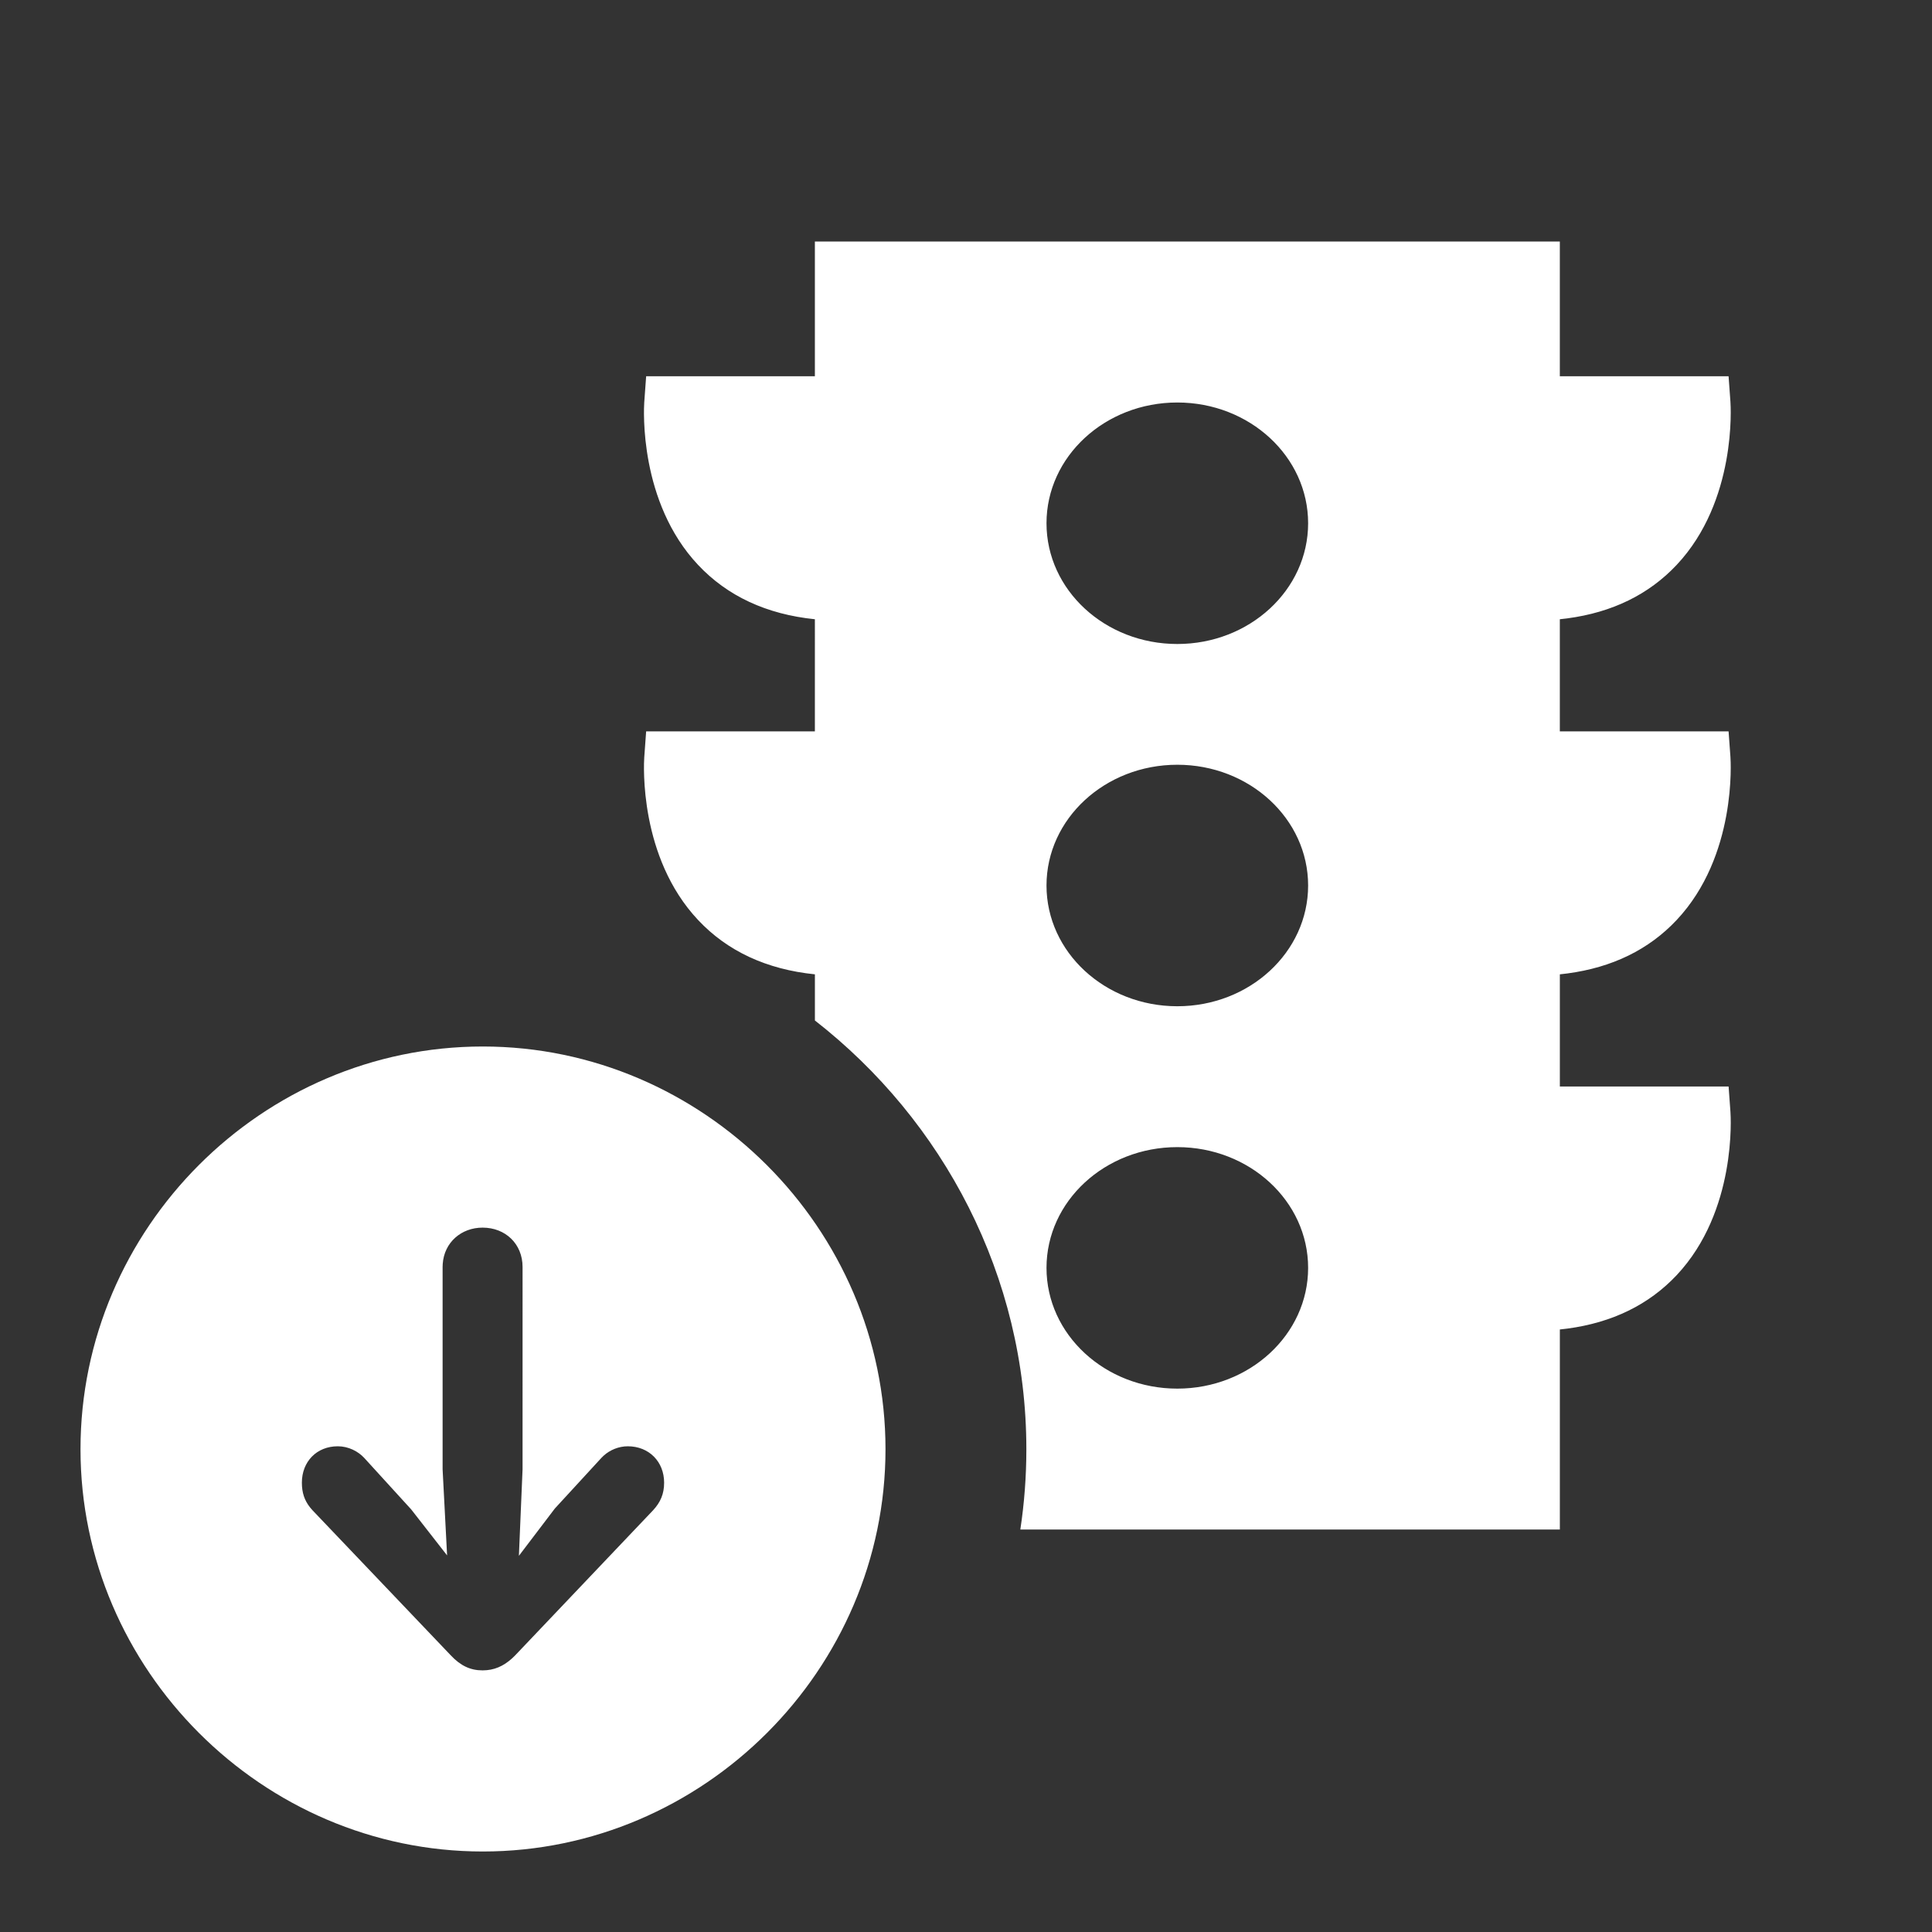
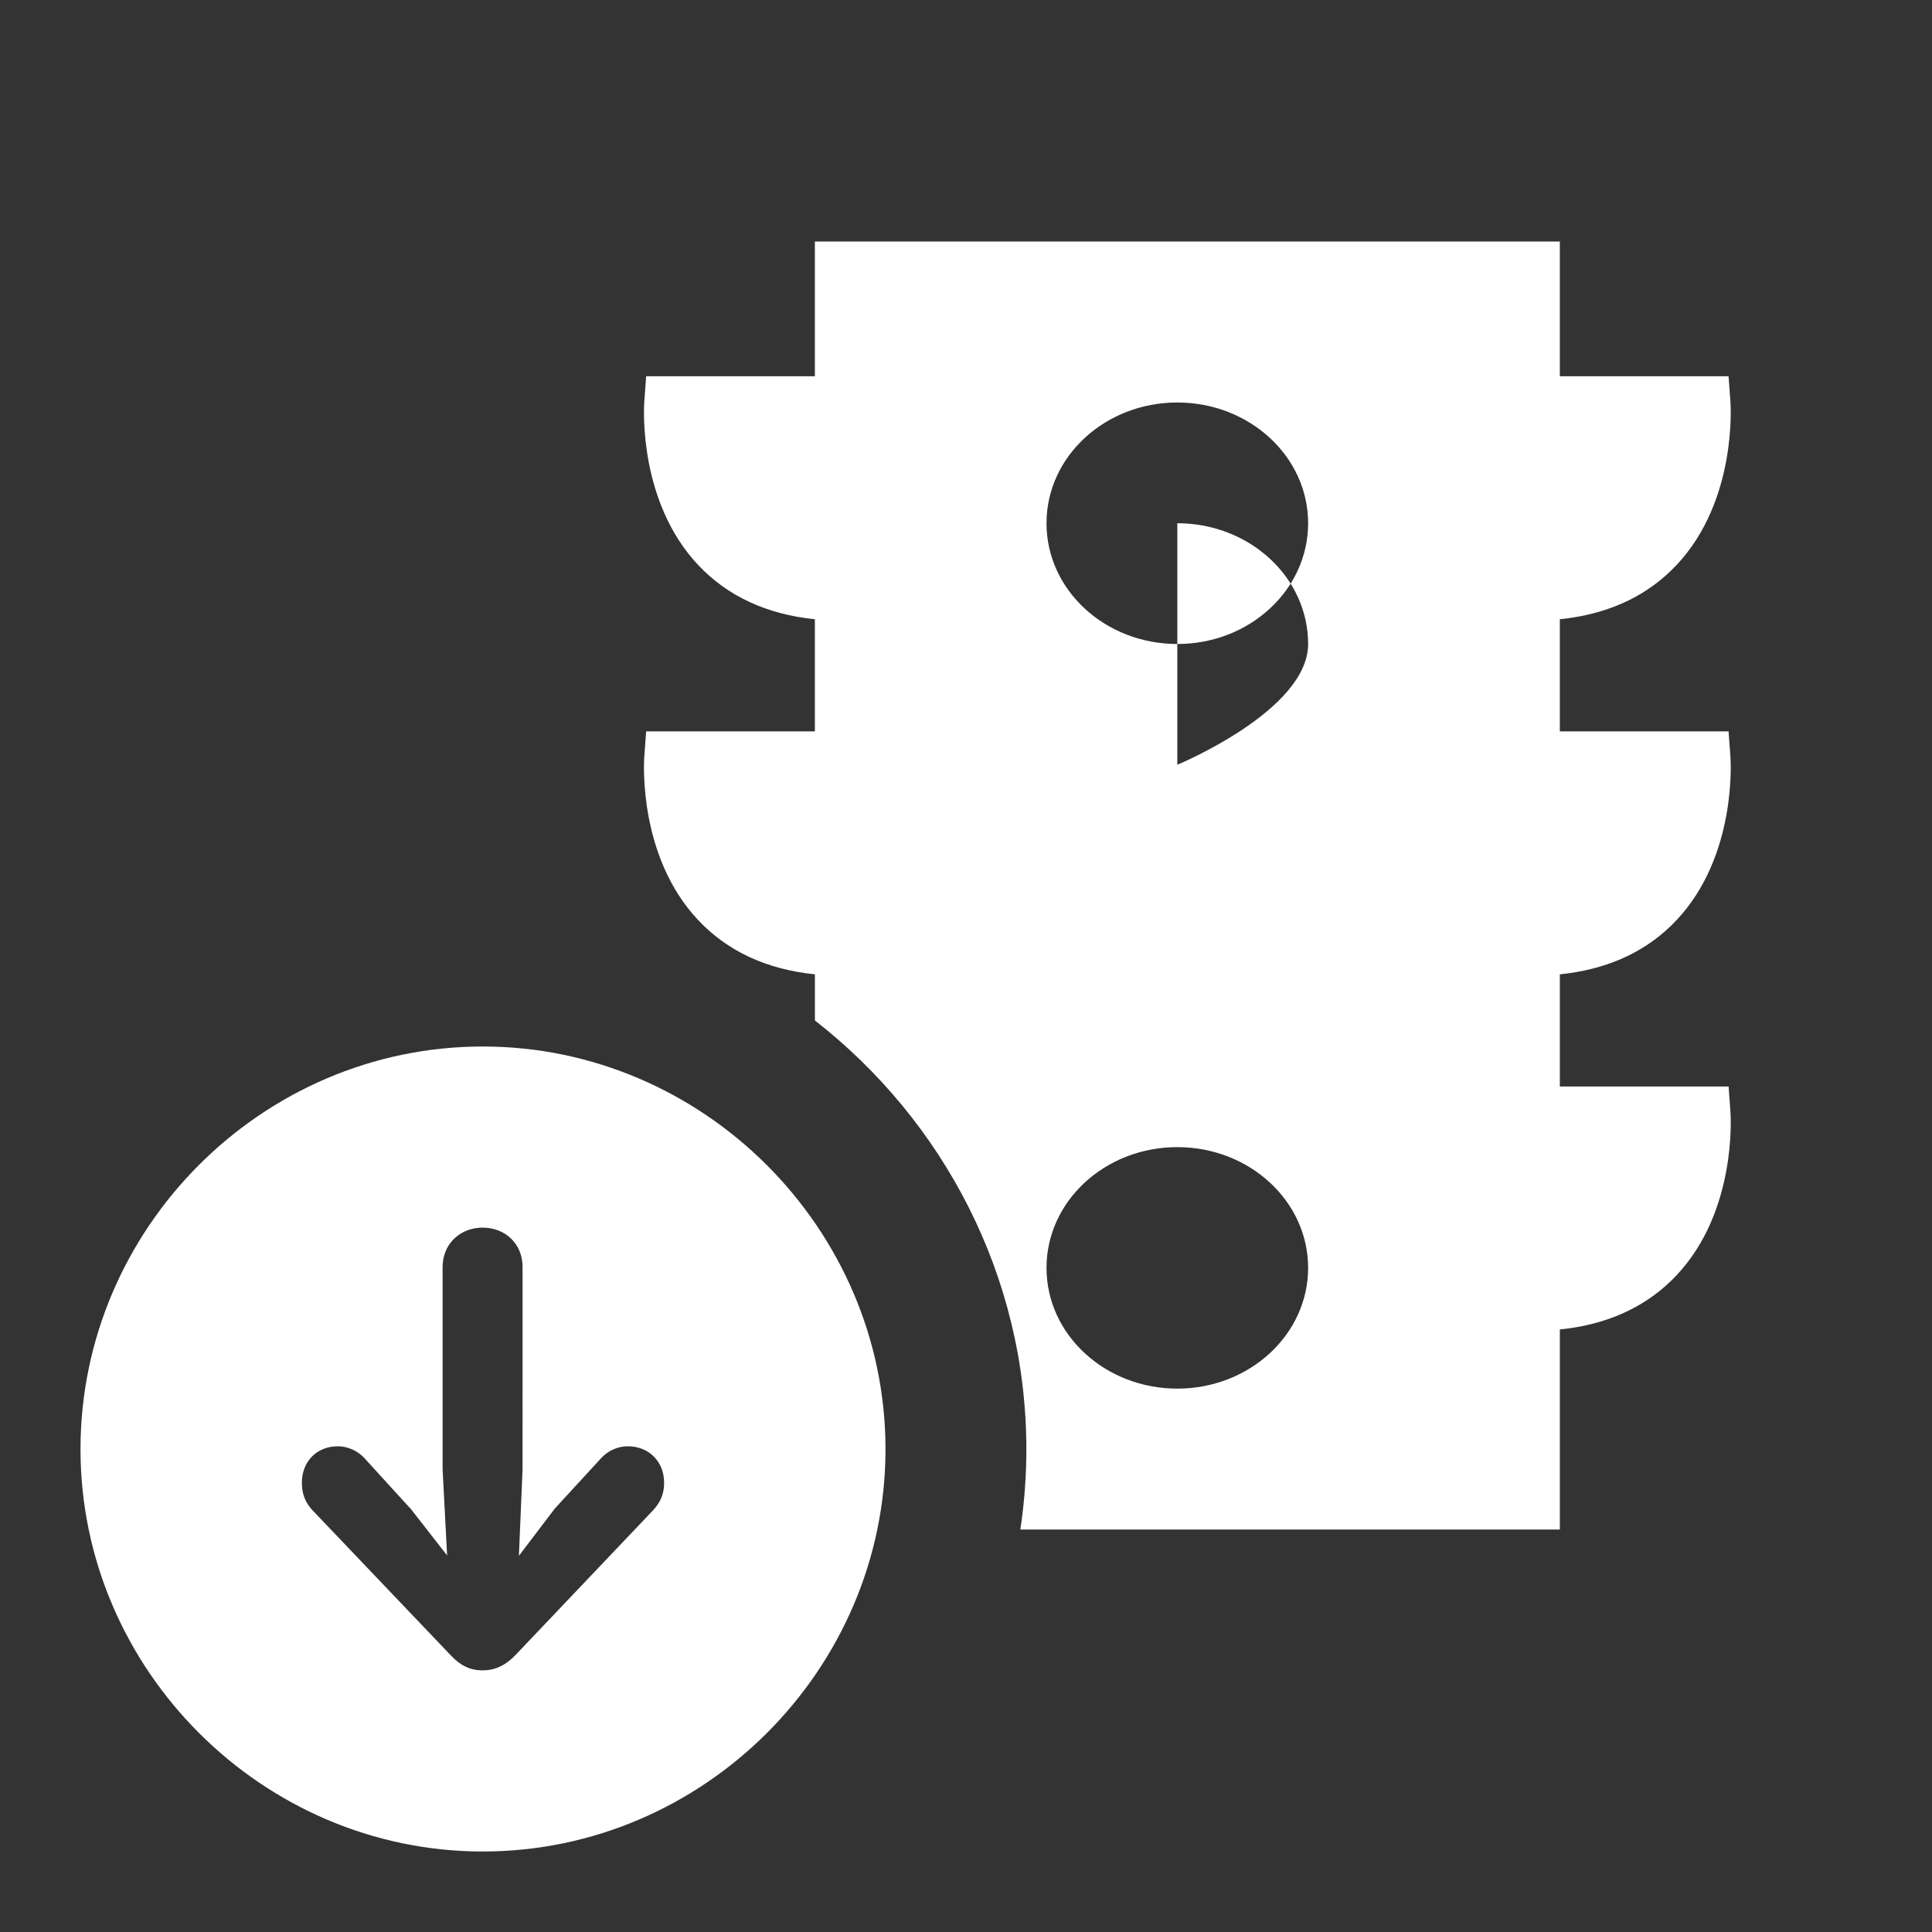
<svg xmlns="http://www.w3.org/2000/svg" width="96" height="96" viewBox="0 0 96 96">
  <rect x="0" y="0" width="96" height="96" fill="#333333" stroke="none" />
  <g fill="none" fill-rule="evenodd">
-     <path d="M0 0H96V96H0z" />
-     <path fill="#FFF" d="M23.99 52C34.94 52 44 61.04 44 72.01 44 82.96 34.96 92 23.99 92 13.04 92 4 82.96 4 72.01 4 61.04 13.02 52 23.99 52zm-.01 9c-1.064 0-1.907.738-1.981 1.8l-.006.153v10.055l.223 4.28-1.784-2.286-2.33-2.555c-.305-.333-.791-.582-1.318-.582-1.054 0-1.784.769-1.784 1.807 0 .499.128.883.413 1.239l.114.132 6.872 7.21c.486.518.973.747 1.58.747.566 0 1.033-.202 1.476-.606l.146-.142 6.852-7.209c.365-.394.547-.81.547-1.37 0-1.04-.75-1.808-1.804-1.808-.45 0-.885.18-1.204.469l-.114.113-2.31 2.513-1.784 2.348.182-4.3V62.953c0-1.143-.851-1.953-1.986-1.953zm53.527-49v6.696h8.385l.092 1.263c.014.2.322 4.925-2.672 8.111-1.38 1.468-3.201 2.359-5.43 2.656l-.375.044v5.571h8.385l.092 1.263c.014.2.322 4.925-2.672 8.111-1.38 1.47-3.2 2.358-5.429 2.655l-.375.044v5.573h8.385l.092 1.263c.014.2.322 4.924-2.672 8.112-1.38 1.468-3.202 2.358-5.43 2.655l-.375.044V76H50.7c.197-1.302.299-2.633.299-3.986 0-8.613-4.137-16.345-10.507-21.307v-2.293c-2.4-.245-4.349-1.149-5.805-2.7-2.932-3.12-2.7-7.714-2.674-8.092l.002-.018.092-1.263h8.384V30.77c-2.4-.245-4.348-1.15-5.804-2.7-2.932-3.12-2.7-7.716-2.674-8.094l.002-.018.092-1.263h8.384V12h37.015zM58.5 57c-3.59 0-6.5 2.686-6.5 6 0 3.313 2.91 6 6.5 6s6.5-2.687 6.5-6c0-3.314-2.91-6-6.5-6zm0-19c-3.59 0-6.5 2.687-6.5 6 0 3.314 2.91 6 6.5 6s6.5-2.687 6.5-6-2.91-6-6.5-6zm0-18c-3.59 0-6.5 2.685-6.5 6s2.91 6 6.5 6 6.5-2.685 6.5-6-2.91-6-6.5-6z" />
+     <path fill="#FFF" d="M23.99 52C34.94 52 44 61.04 44 72.01 44 82.96 34.96 92 23.99 92 13.04 92 4 82.96 4 72.01 4 61.04 13.02 52 23.99 52zm-.01 9c-1.064 0-1.907.738-1.981 1.8l-.006.153v10.055l.223 4.28-1.784-2.286-2.33-2.555c-.305-.333-.791-.582-1.318-.582-1.054 0-1.784.769-1.784 1.807 0 .499.128.883.413 1.239l.114.132 6.872 7.21c.486.518.973.747 1.58.747.566 0 1.033-.202 1.476-.606l.146-.142 6.852-7.209c.365-.394.547-.81.547-1.37 0-1.04-.75-1.808-1.804-1.808-.45 0-.885.18-1.204.469l-.114.113-2.31 2.513-1.784 2.348.182-4.3V62.953c0-1.143-.851-1.953-1.986-1.953zm53.527-49v6.696h8.385l.092 1.263c.014.2.322 4.925-2.672 8.111-1.38 1.468-3.201 2.359-5.43 2.656l-.375.044v5.571h8.385l.092 1.263c.014.2.322 4.925-2.672 8.111-1.38 1.47-3.2 2.358-5.429 2.655l-.375.044v5.573h8.385l.092 1.263c.014.2.322 4.924-2.672 8.112-1.38 1.468-3.202 2.358-5.43 2.655l-.375.044V76H50.7c.197-1.302.299-2.633.299-3.986 0-8.613-4.137-16.345-10.507-21.307v-2.293c-2.4-.245-4.349-1.149-5.805-2.7-2.932-3.12-2.7-7.714-2.674-8.092l.002-.018.092-1.263h8.384V30.77c-2.4-.245-4.348-1.15-5.804-2.7-2.932-3.12-2.7-7.716-2.674-8.094l.002-.018.092-1.263h8.384V12h37.015zM58.5 57c-3.59 0-6.5 2.686-6.5 6 0 3.313 2.91 6 6.5 6s6.5-2.687 6.5-6c0-3.314-2.91-6-6.5-6zm0-19s6.5-2.687 6.5-6-2.91-6-6.5-6zm0-18c-3.59 0-6.5 2.685-6.5 6s2.91 6 6.5 6 6.5-2.685 6.5-6-2.91-6-6.5-6z" />
  </g>
</svg>